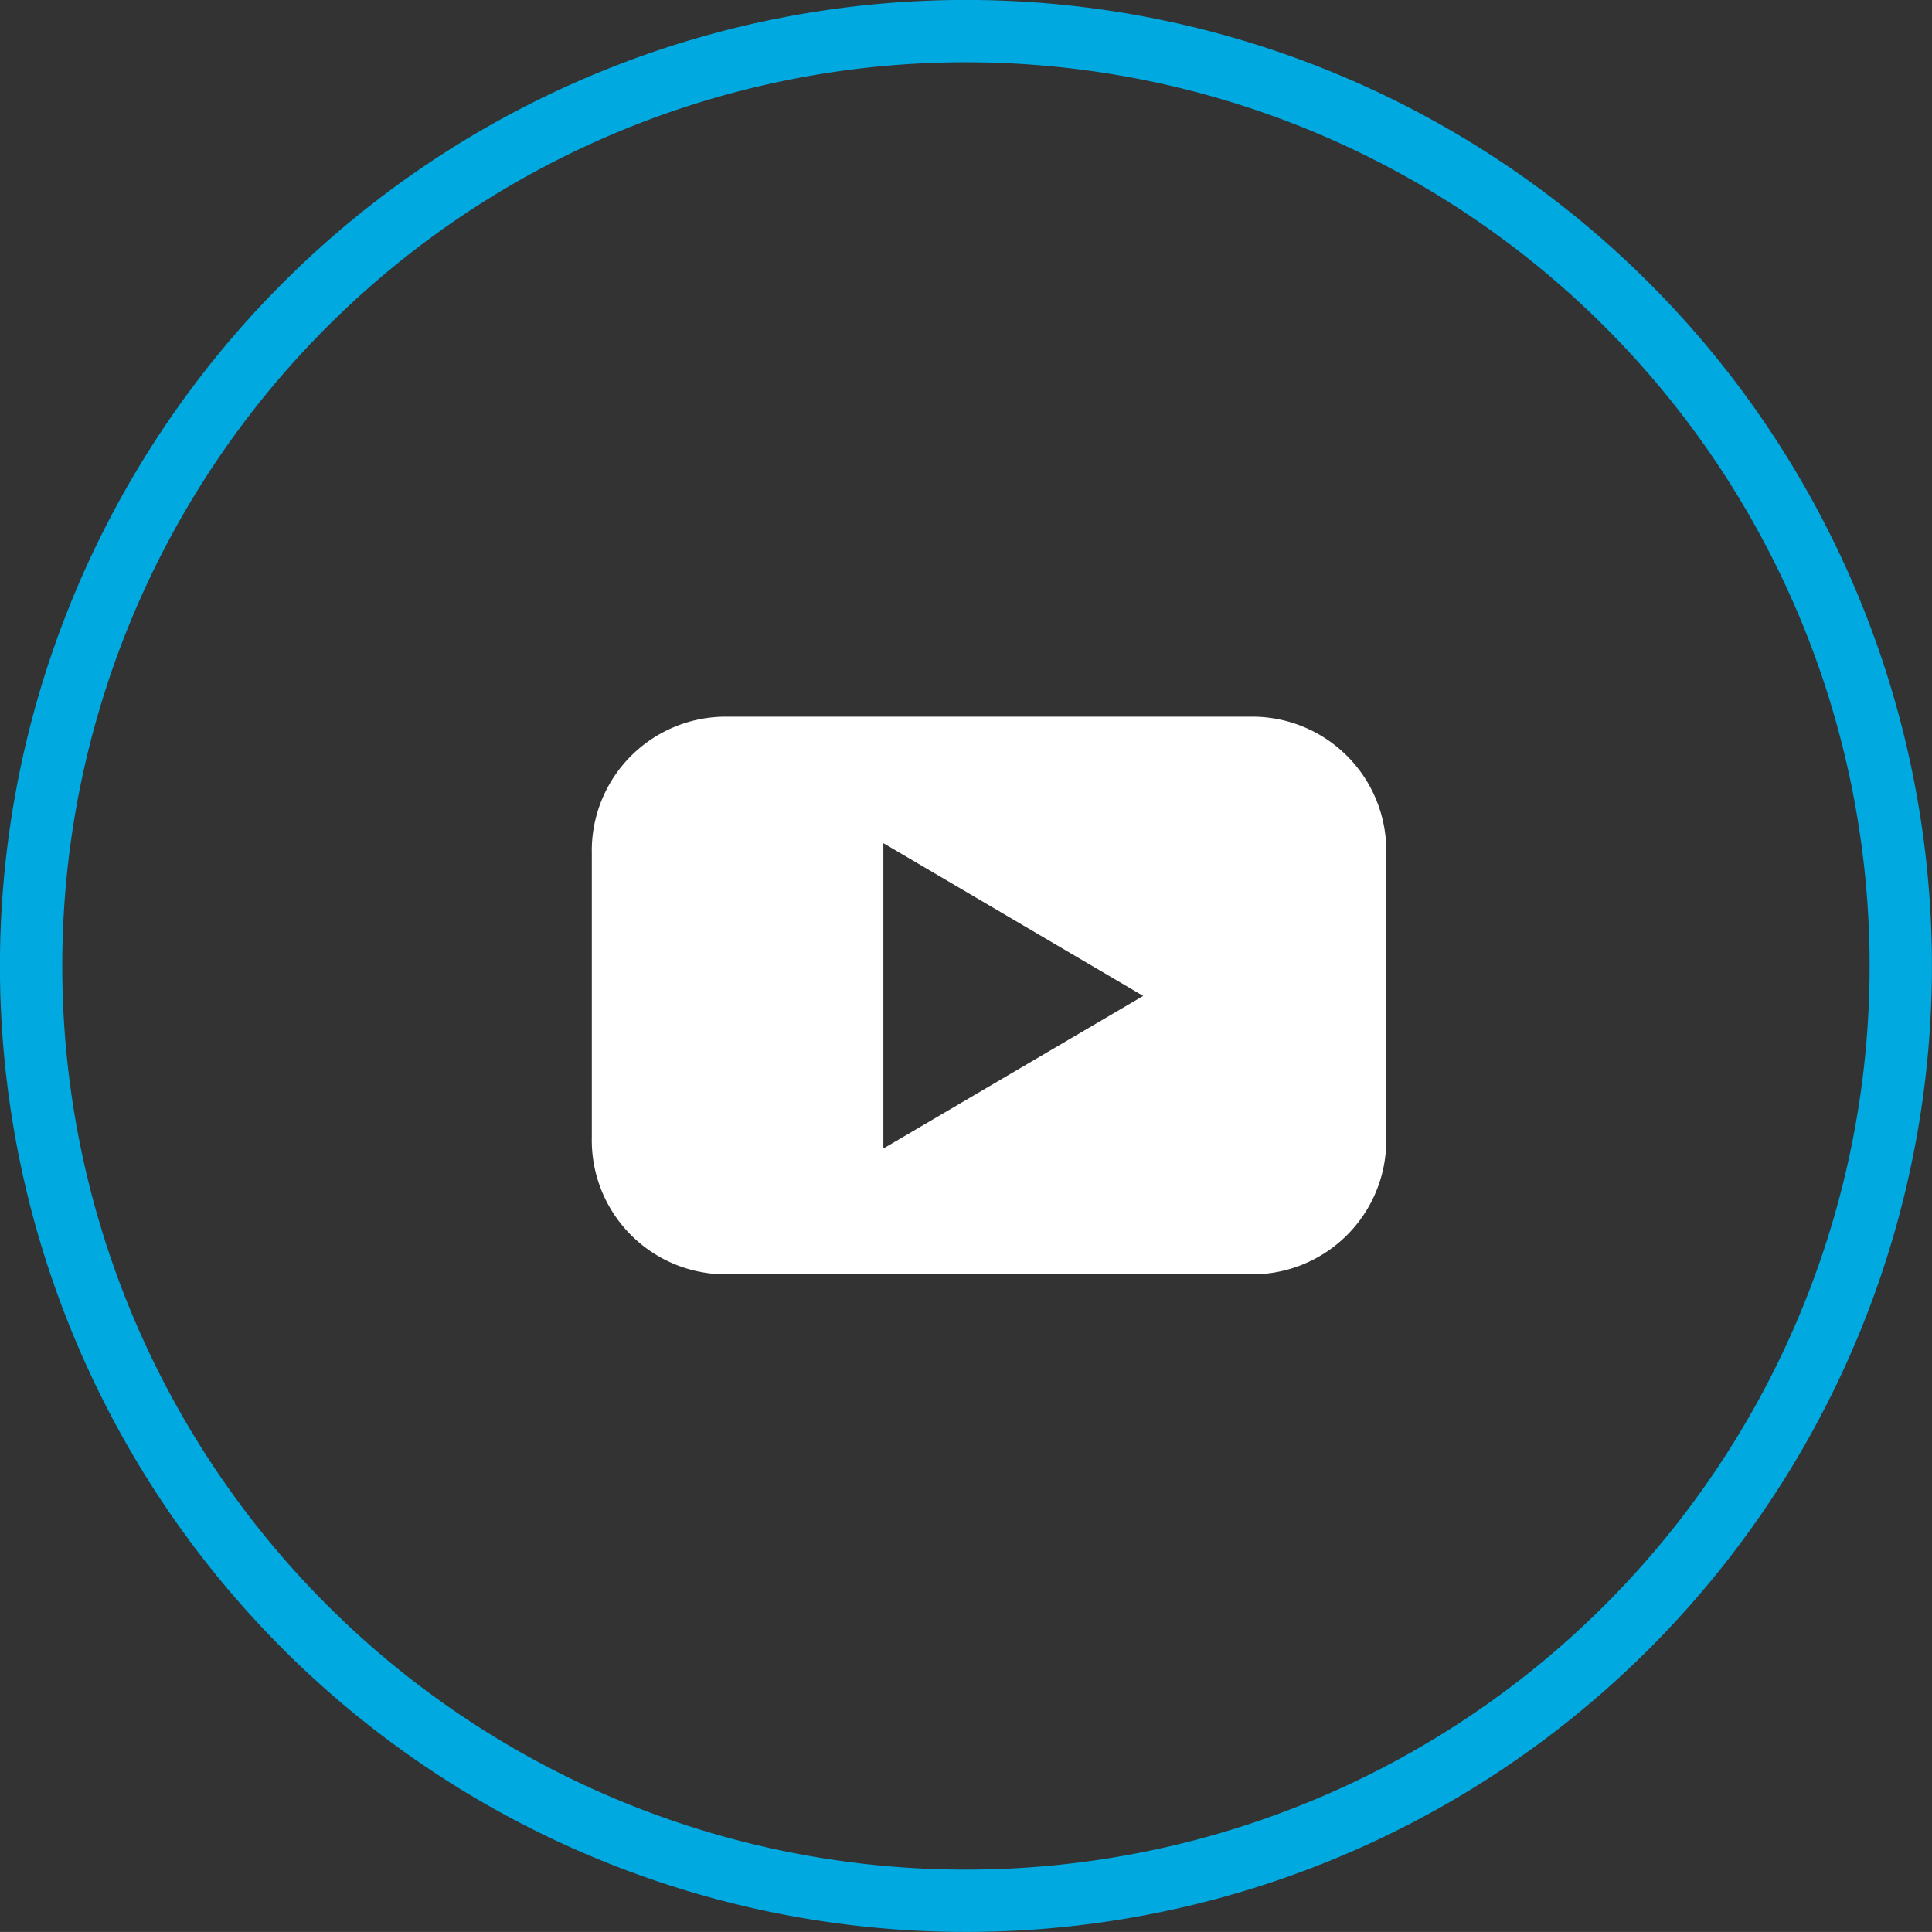
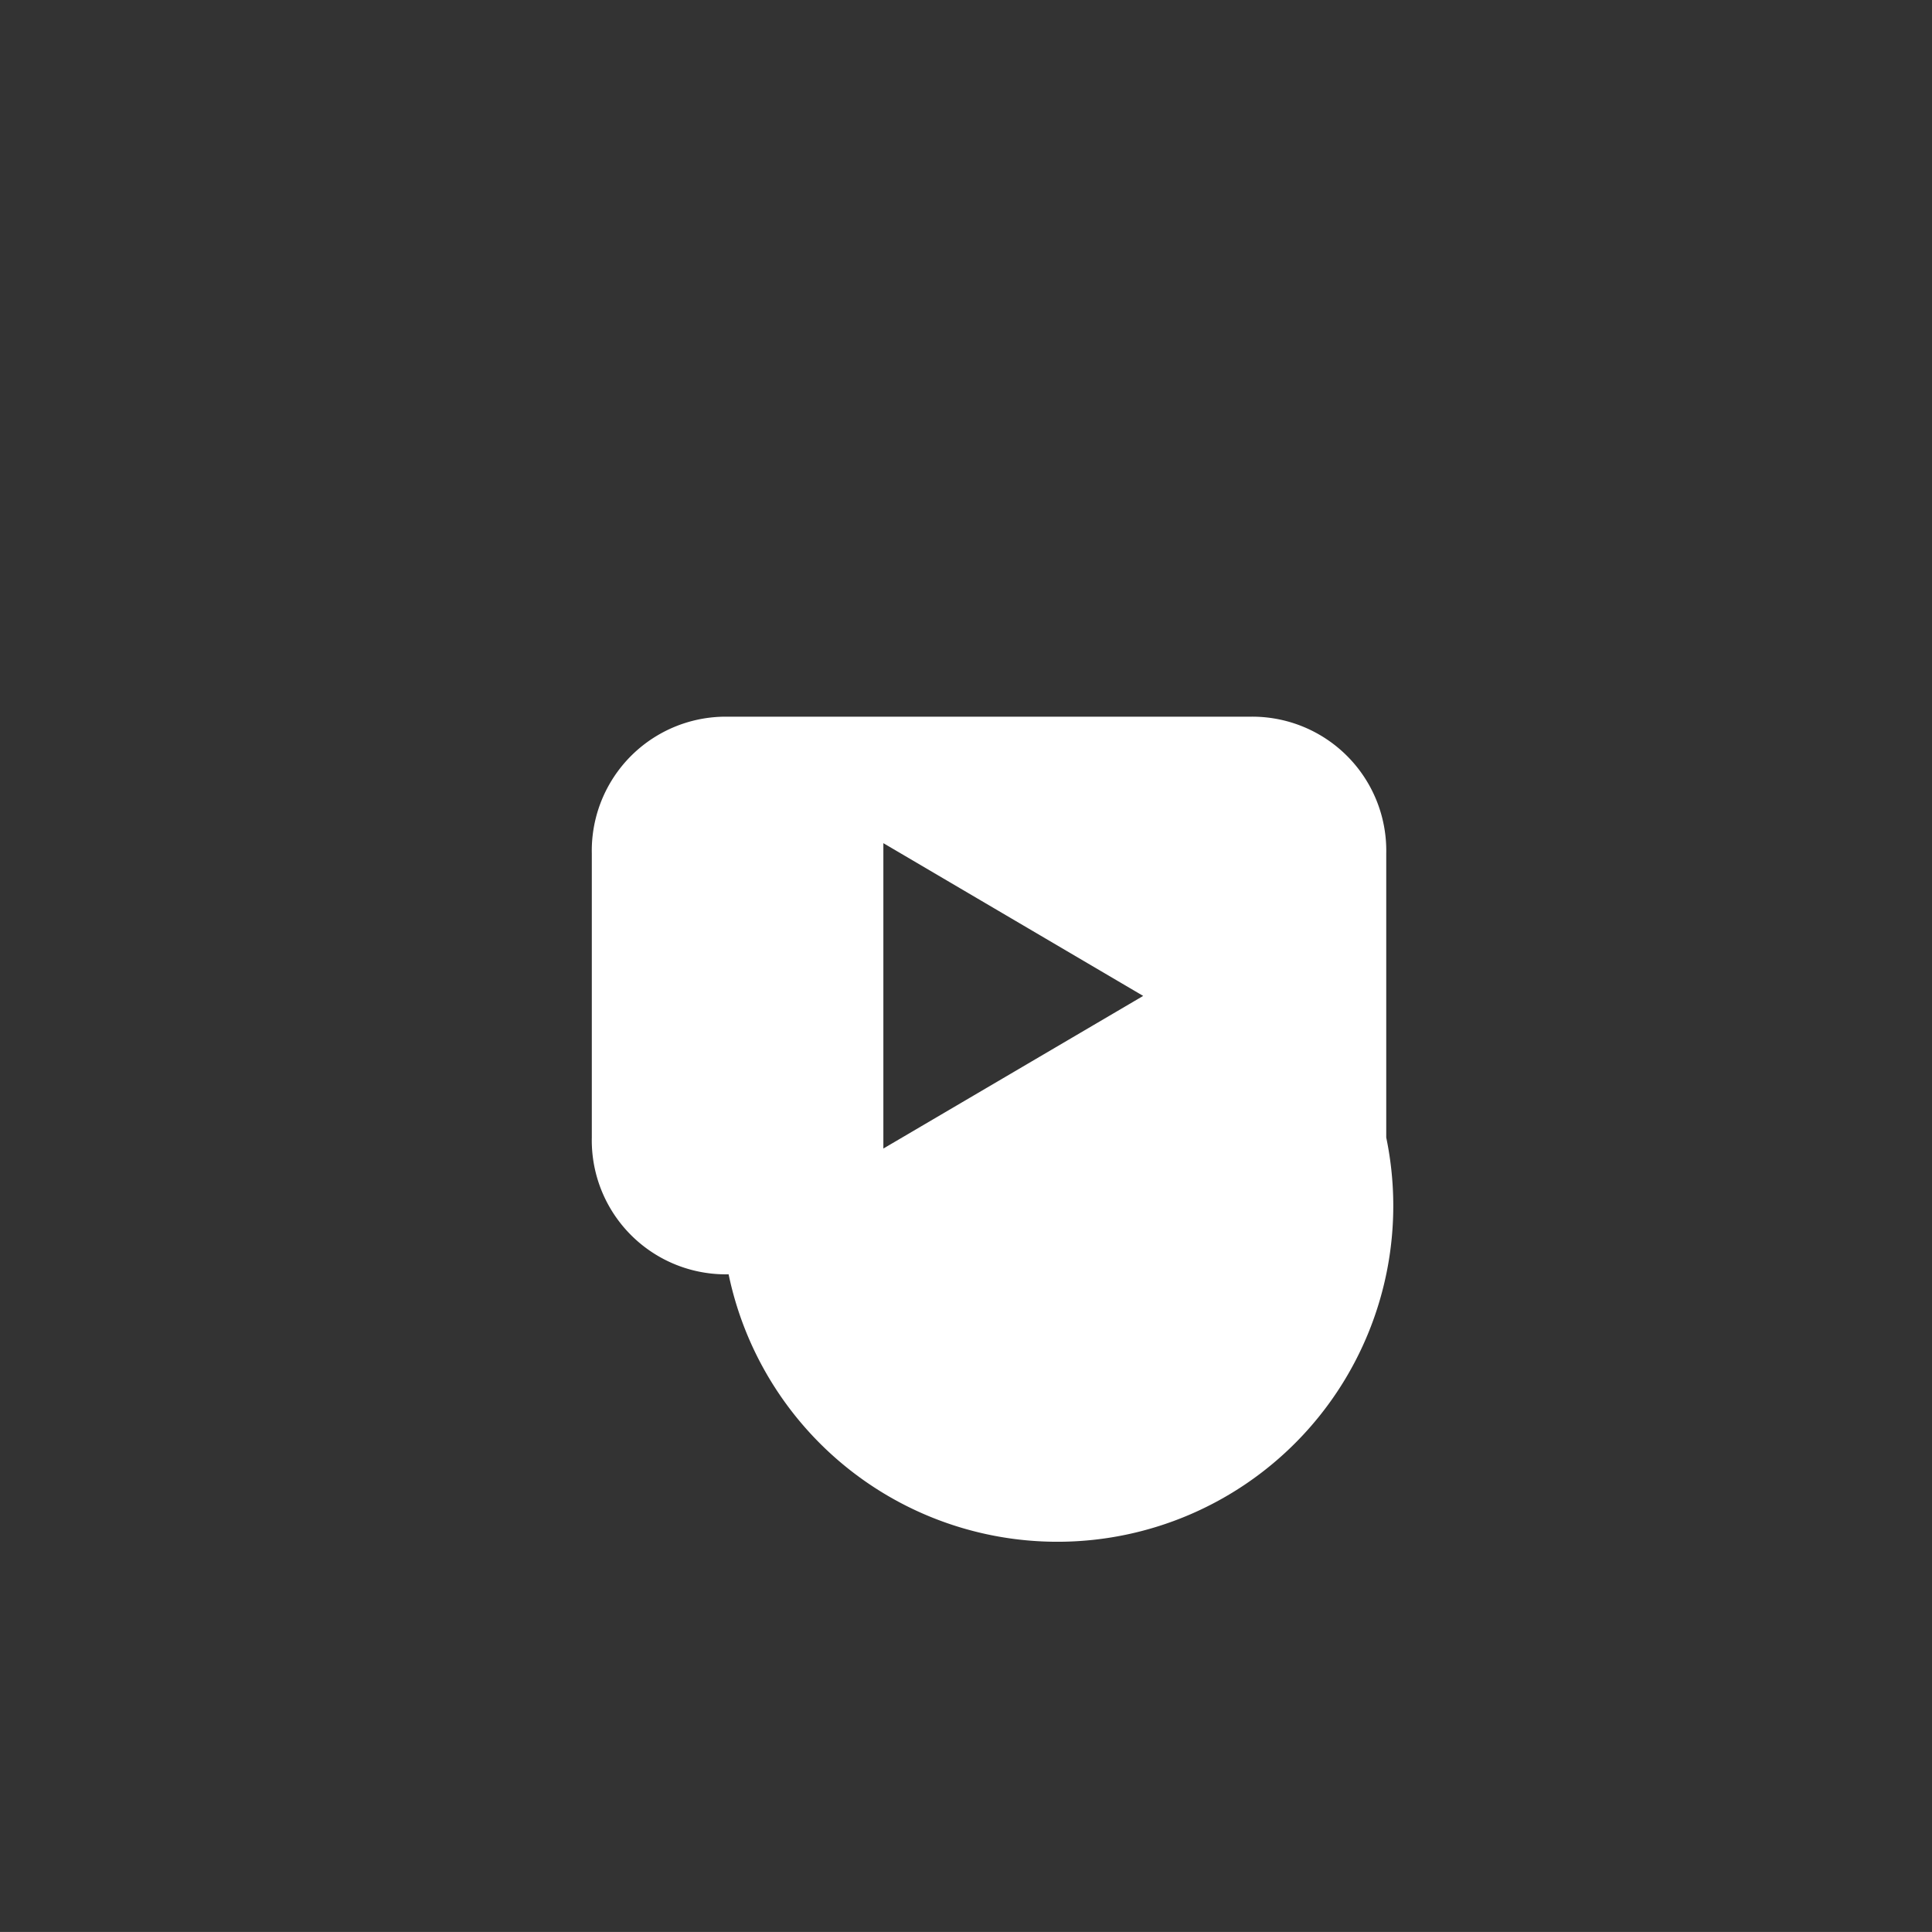
<svg xmlns="http://www.w3.org/2000/svg" width="31" height="30.999" viewBox="0 0 31 30.999">
  <rect x="0" y="0" width="31" height="30.999" fill="#333333" stroke="none" />
  <g id="Grupo_3740" data-name="Grupo 3740" transform="translate(-1512.5 -43.5)">
    <g id="Grupo_16227" data-name="Grupo 16227">
      <g id="Grupo_3736" data-name="Grupo 3736" transform="translate(1525.743 69.486)">
-         <path id="Trazado_636" data-name="Trazado 636" d="M2.256,4.513a15,15,0,0,0,15-15,15,15,0,0,0-15-15,15,15,0,0,0-15,15,15,15,0,0,0,15,15" transform="translate(0 0)" fill="none" stroke="#00a9e0" stroke-width="1" />
-       </g>
+         </g>
      <g id="Grupo_3737" data-name="Grupo 3737" transform="translate(1534.743 61.752)">
-         <path id="Trazado_637" data-name="Trazado 637" d="M0,0V-4.557A2.15,2.15,0,0,0-2.2-6.752h-8.352a2.15,2.15,0,0,0-2.195,2.195V0a2.15,2.15,0,0,0,2.195,2.195H-2.2A2.15,2.15,0,0,0,0,0M-3.9-2.272-8.069.177v-4.9Z" fill="#fff" />
+         <path id="Trazado_637" data-name="Trazado 637" d="M0,0V-4.557A2.15,2.15,0,0,0-2.2-6.752h-8.352a2.15,2.15,0,0,0-2.195,2.195V0a2.15,2.15,0,0,0,2.195,2.195A2.15,2.15,0,0,0,0,0M-3.9-2.272-8.069.177v-4.9Z" fill="#fff" />
      </g>
    </g>
  </g>
</svg>